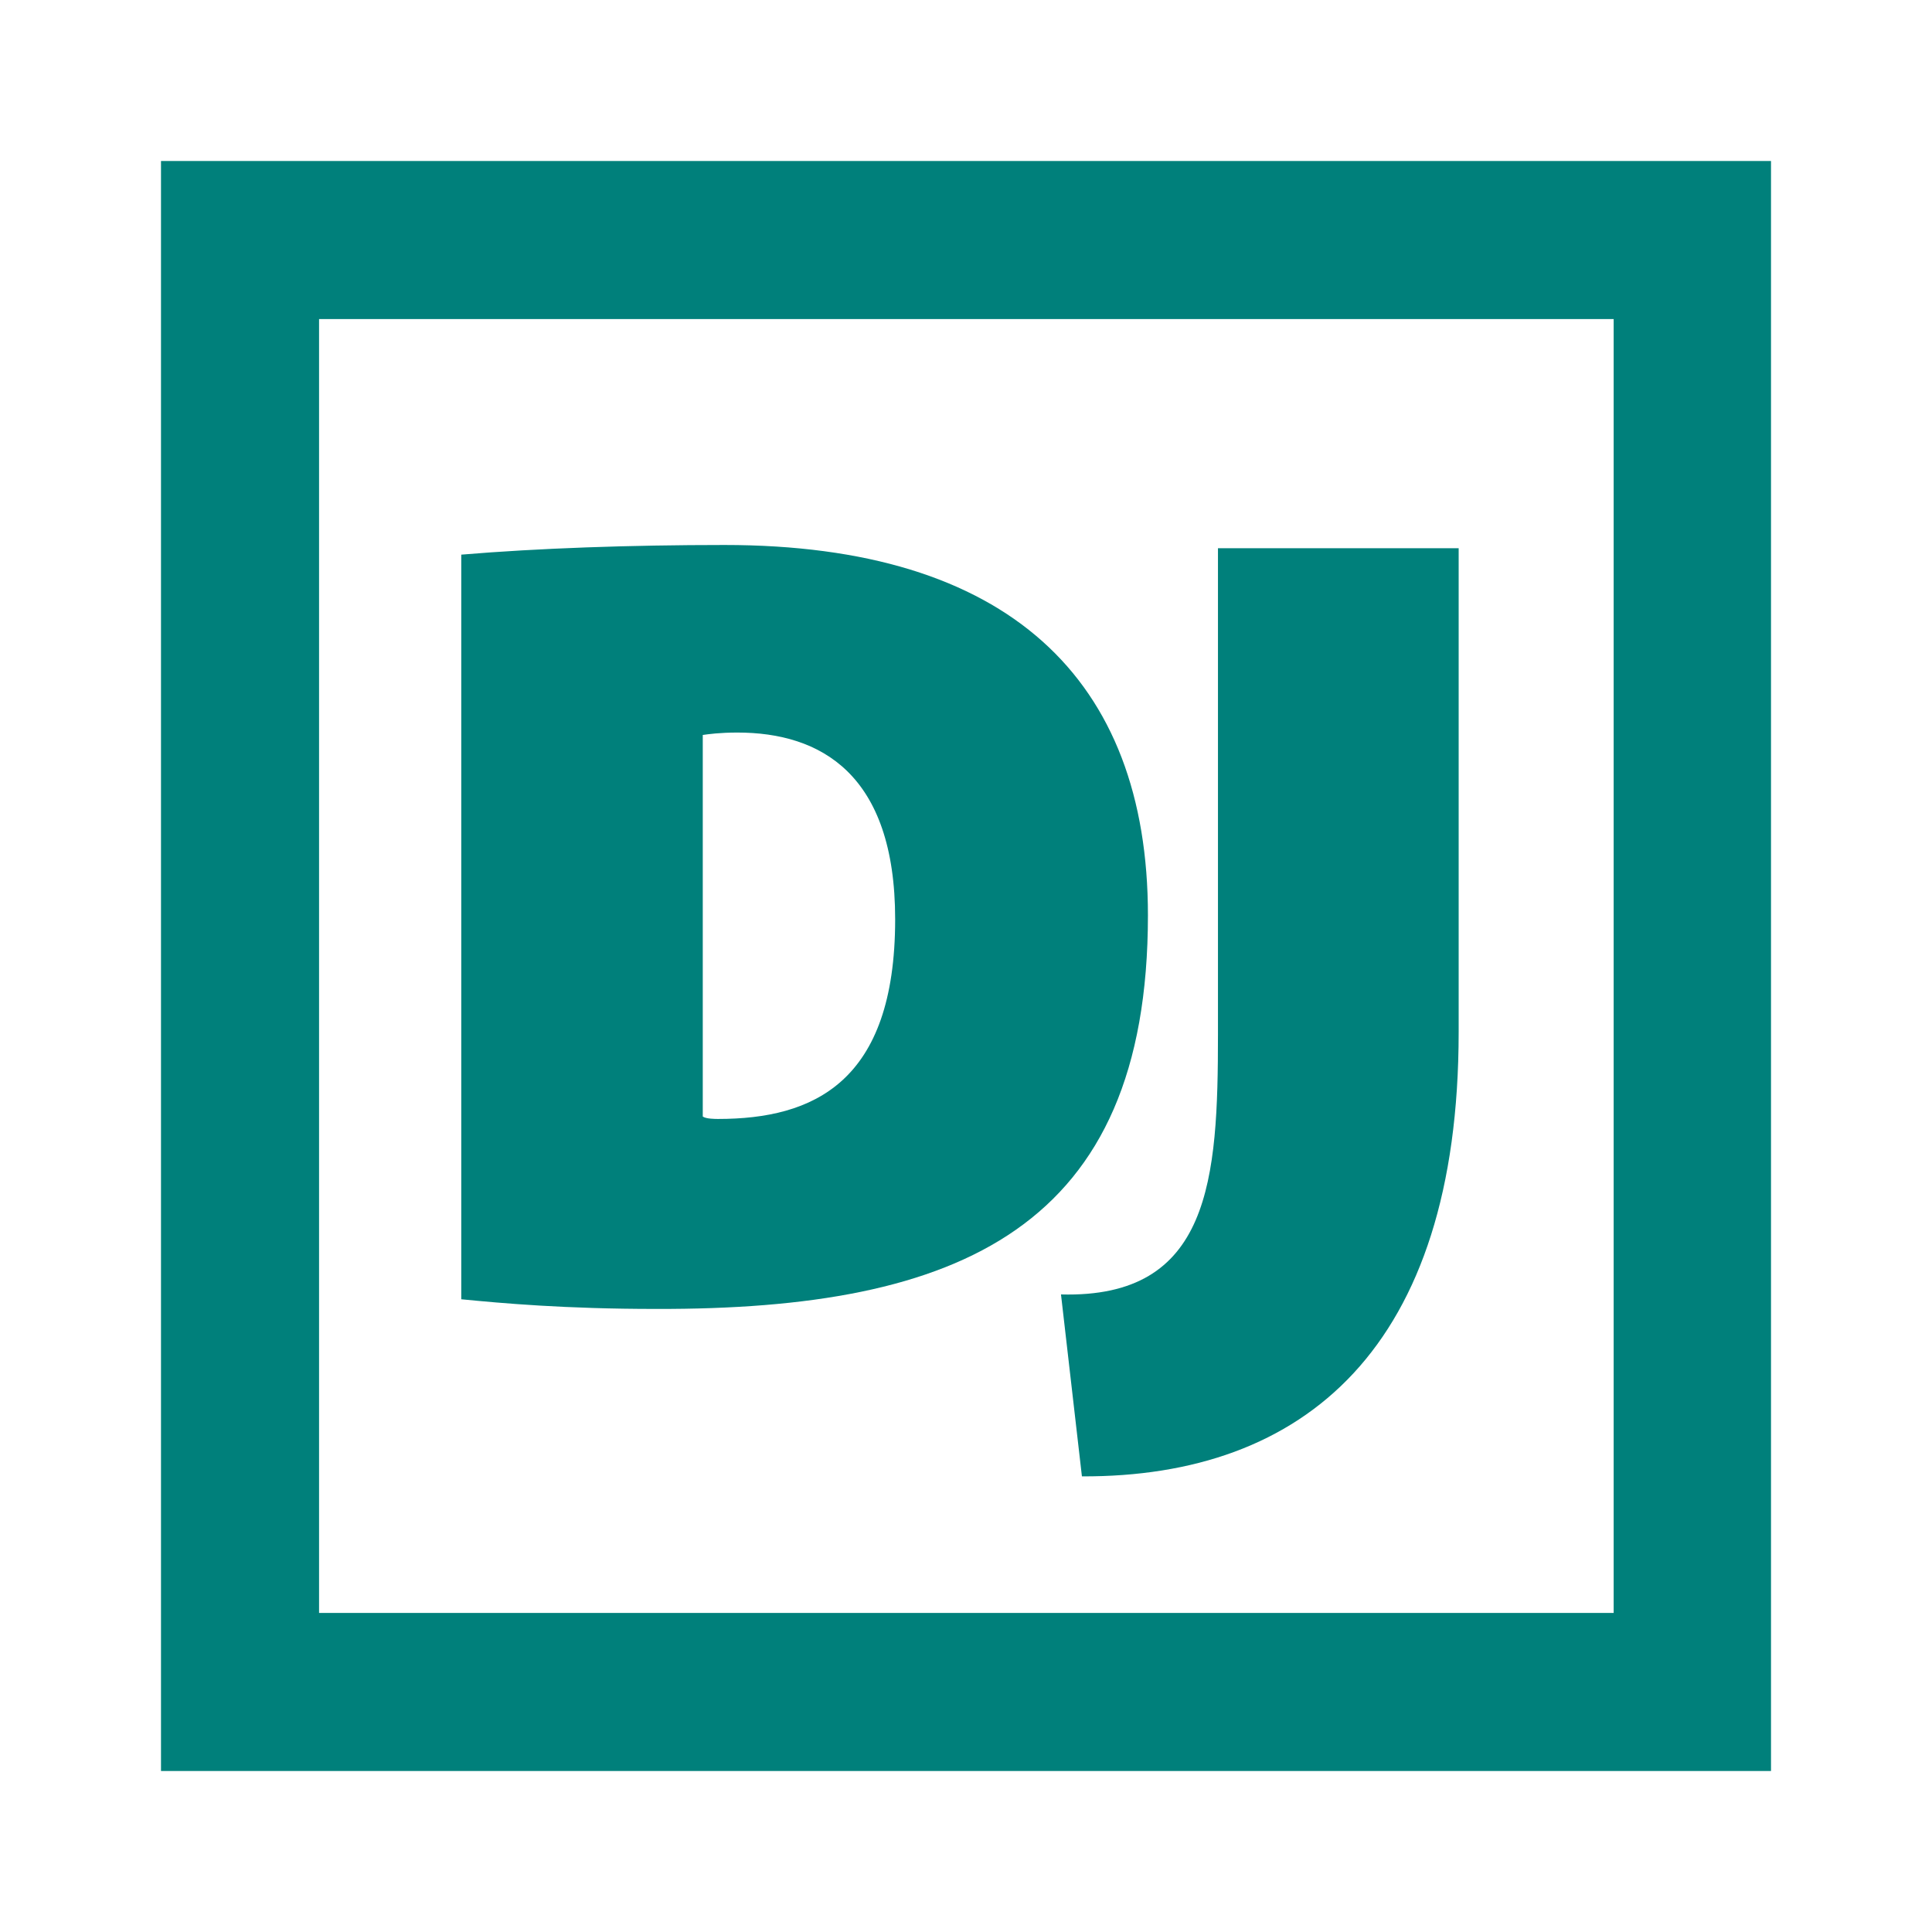
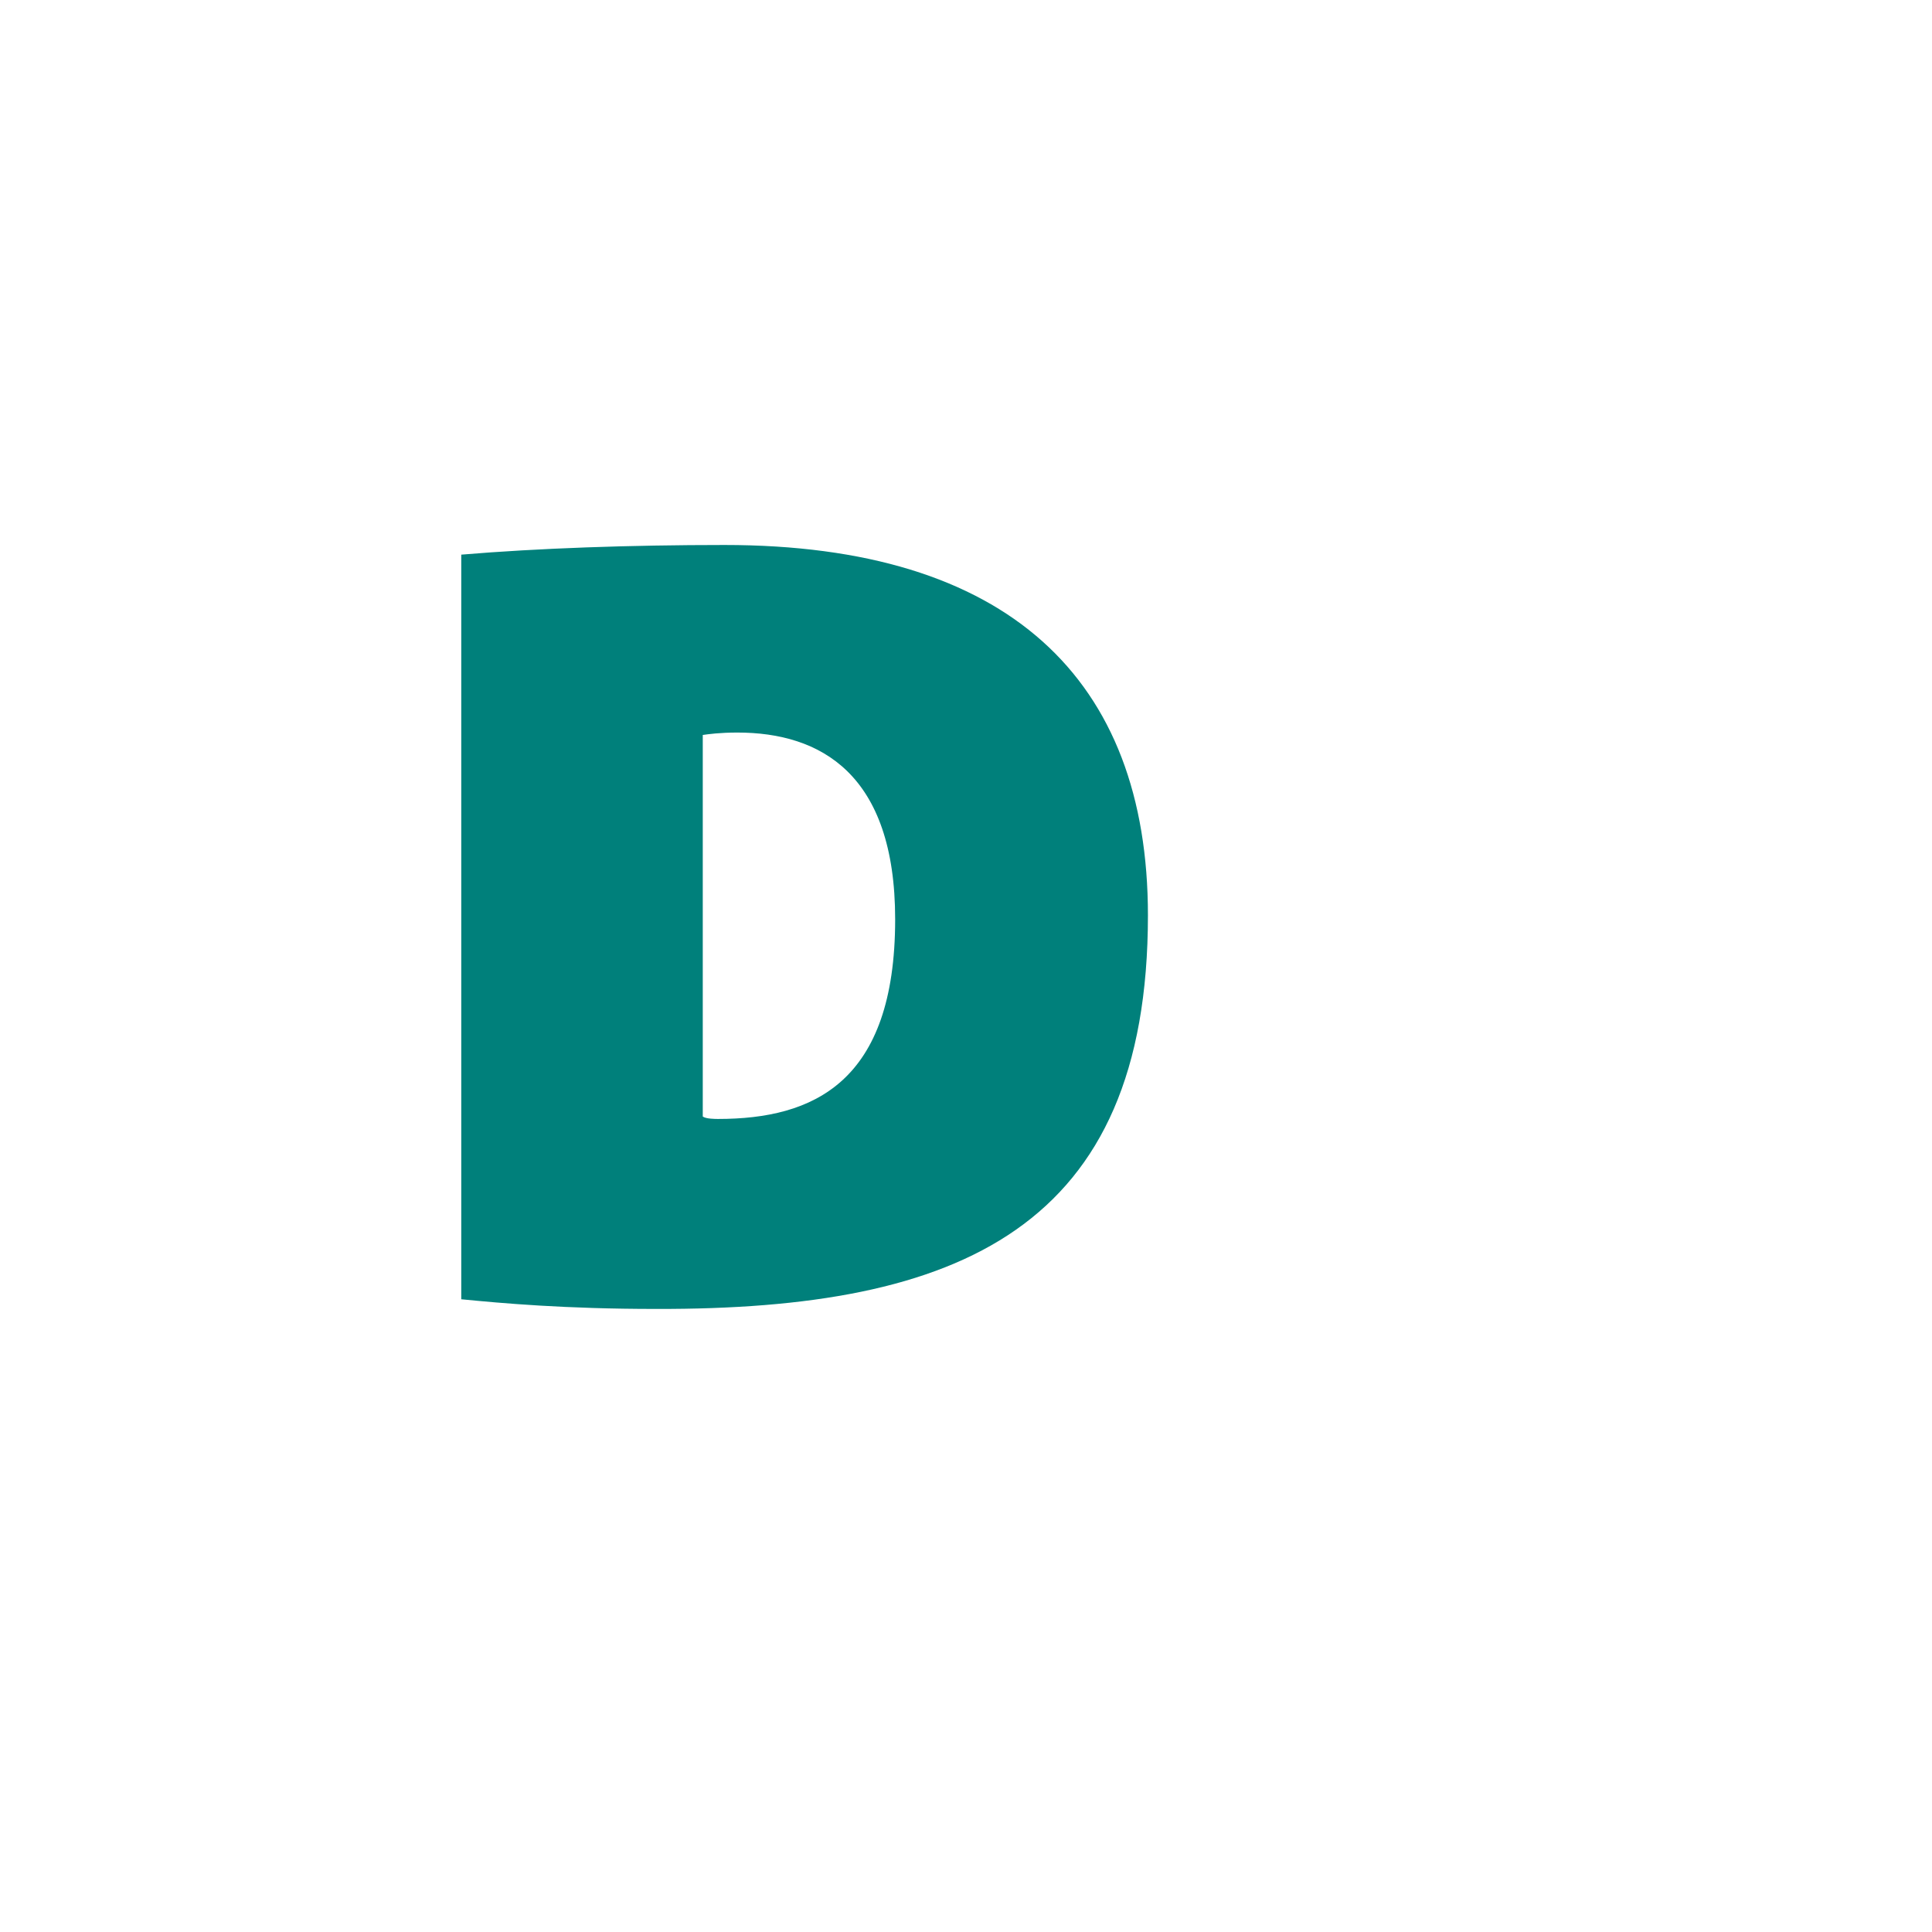
<svg xmlns="http://www.w3.org/2000/svg" width="48" height="48" viewBox="0 0 48 48" fill="none">
-   <path d="M4 4V44H44V4H4ZM7.927 40.073V7.927H40.091V40.073H7.927Z" fill="#00807B" />
  <path d="M28.52 22.74C28.52 16.86 25.04 13.54 18 13.54C15.66 13.54 13.36 13.62 11.46 13.78V32.28C12.48 32.38 14.04 32.52 16.3 32.52C23.84 32.54 28.52 30.52 28.52 22.74ZM17.46 18.26C17.6 18.24 17.88 18.2 18.32 18.2C20.38 18.2 22.24 19.22 22.24 22.84C22.24 26.9 20.2 27.8 17.84 27.8C17.78 27.8 17.54 27.8 17.46 27.74V18.26Z" fill="#00807B" />
-   <path d="M26.36 32.16L26.88 36.68C32.4 36.7 36.24 33.5 36.24 25.64V13.62H30.26V25.7C30.26 29.3 30.08 32.26 26.36 32.16Z" fill="#00807B" />
</svg>